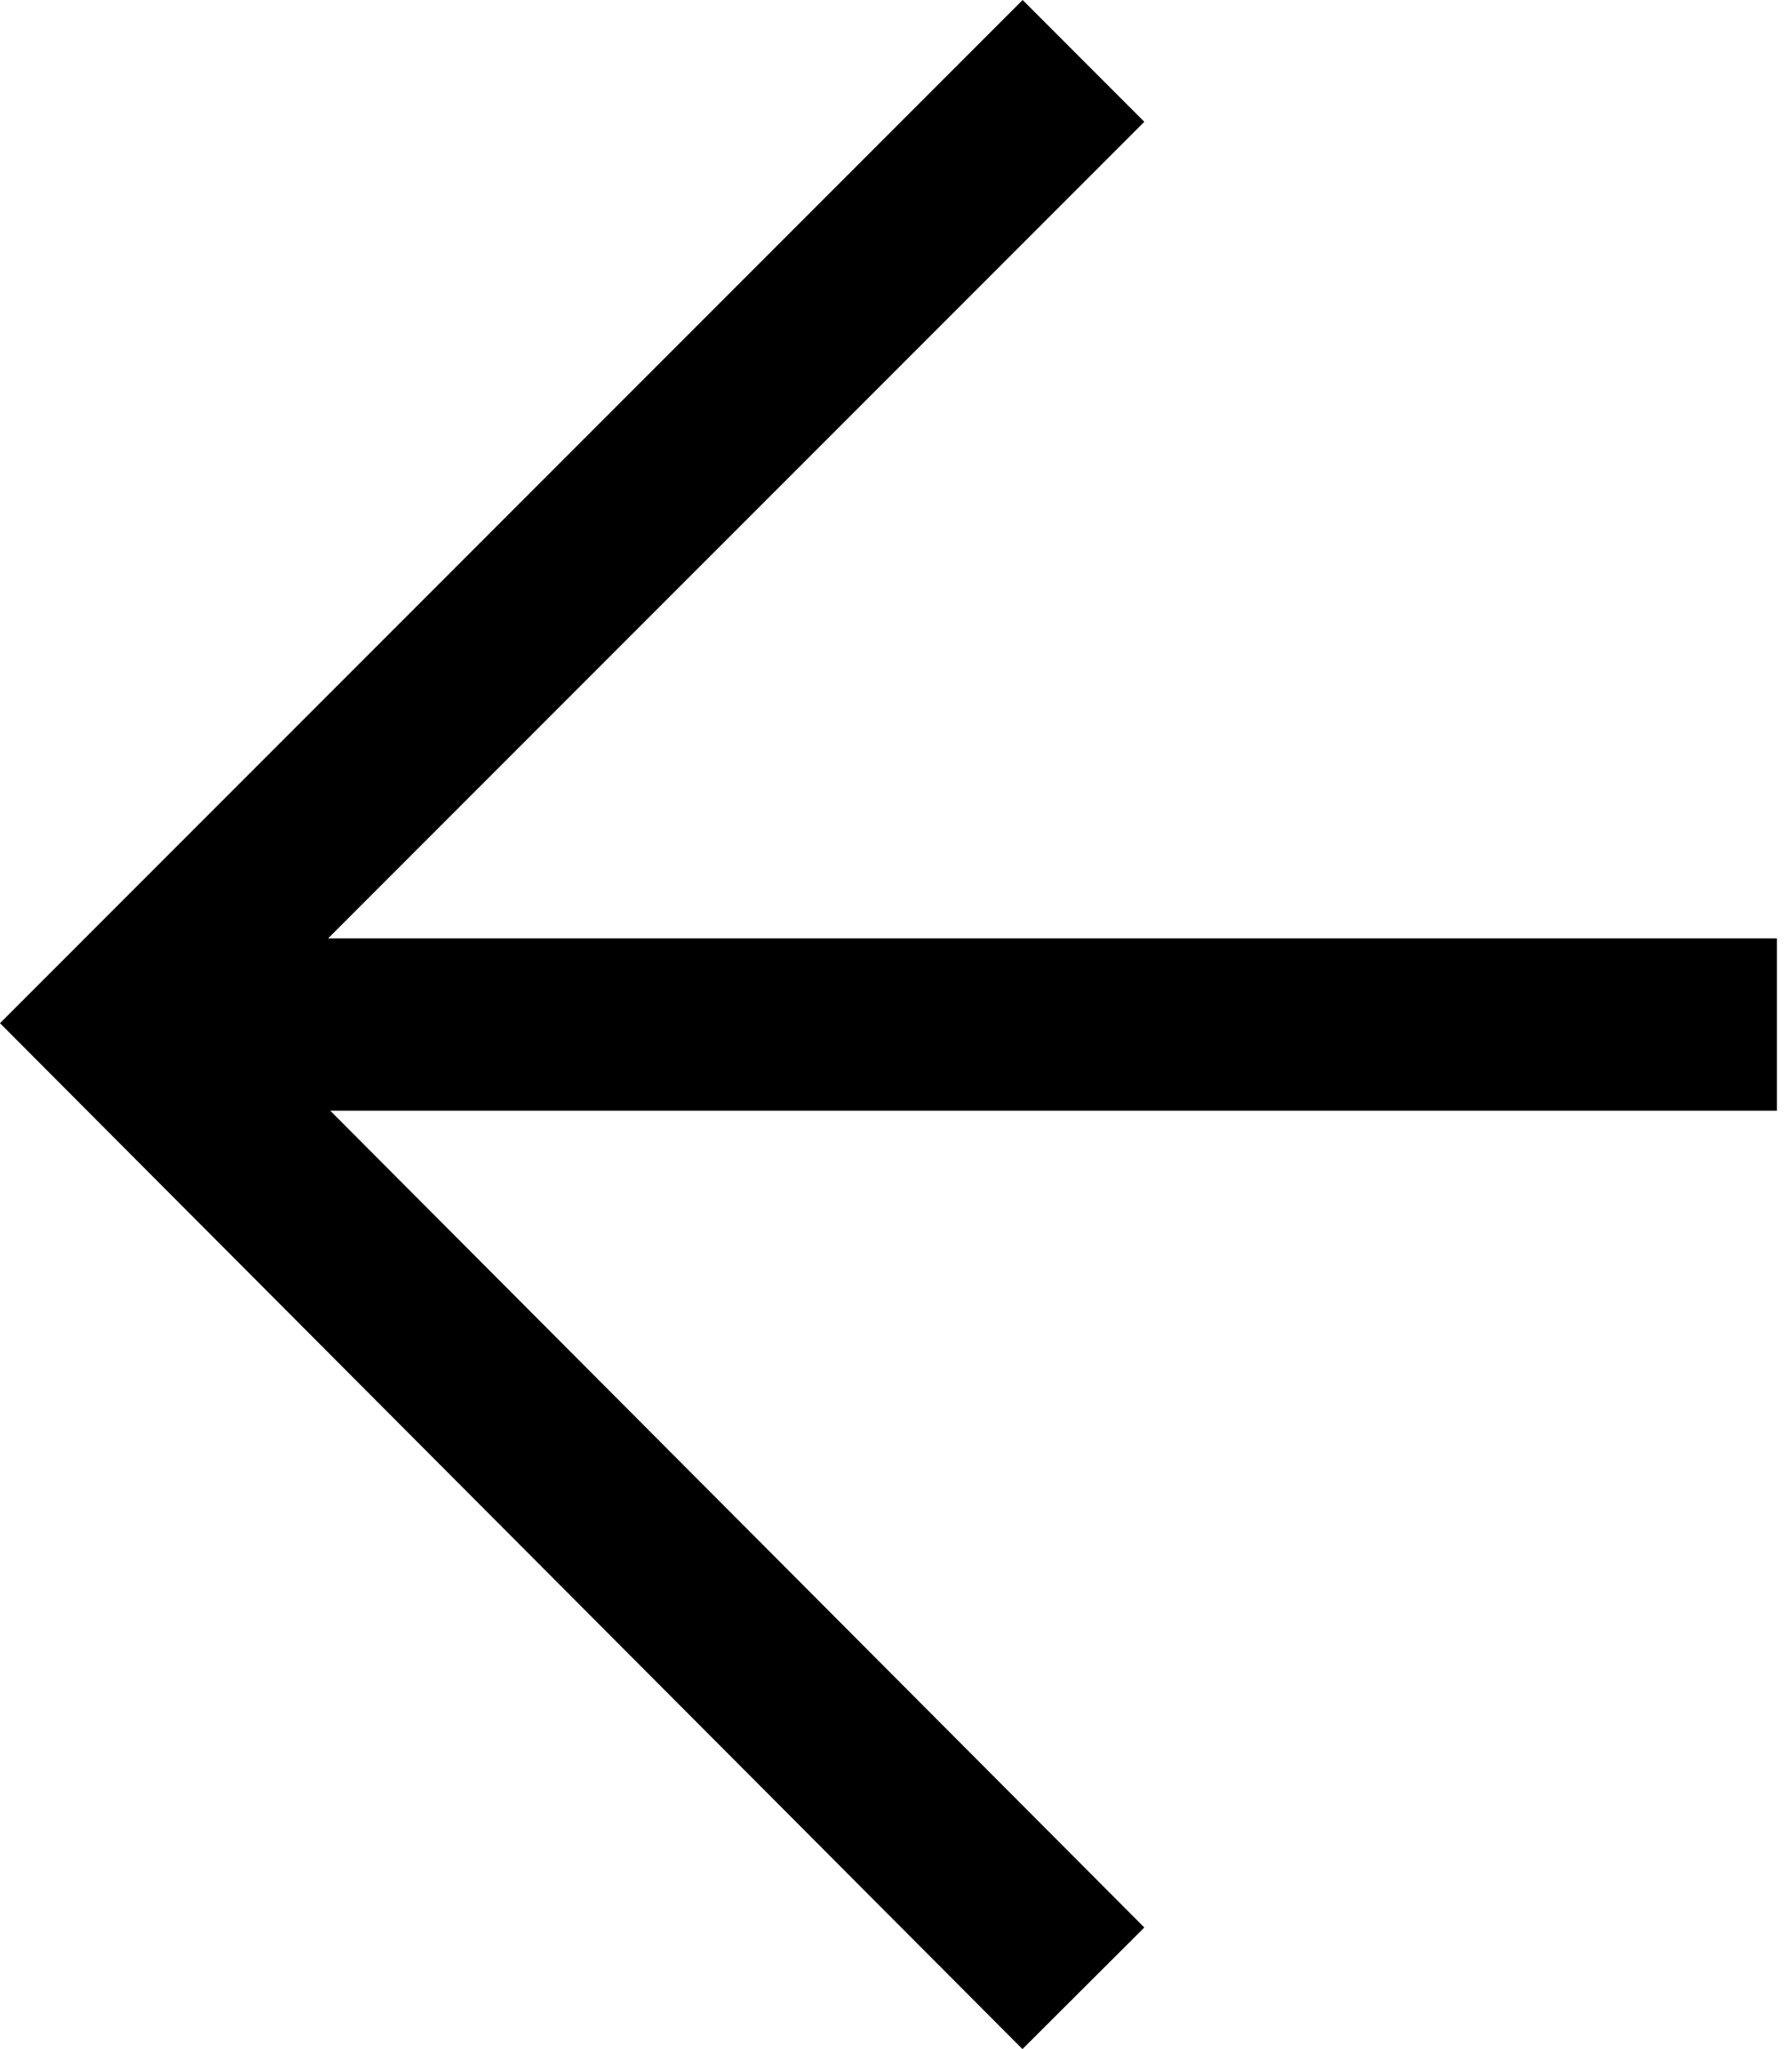
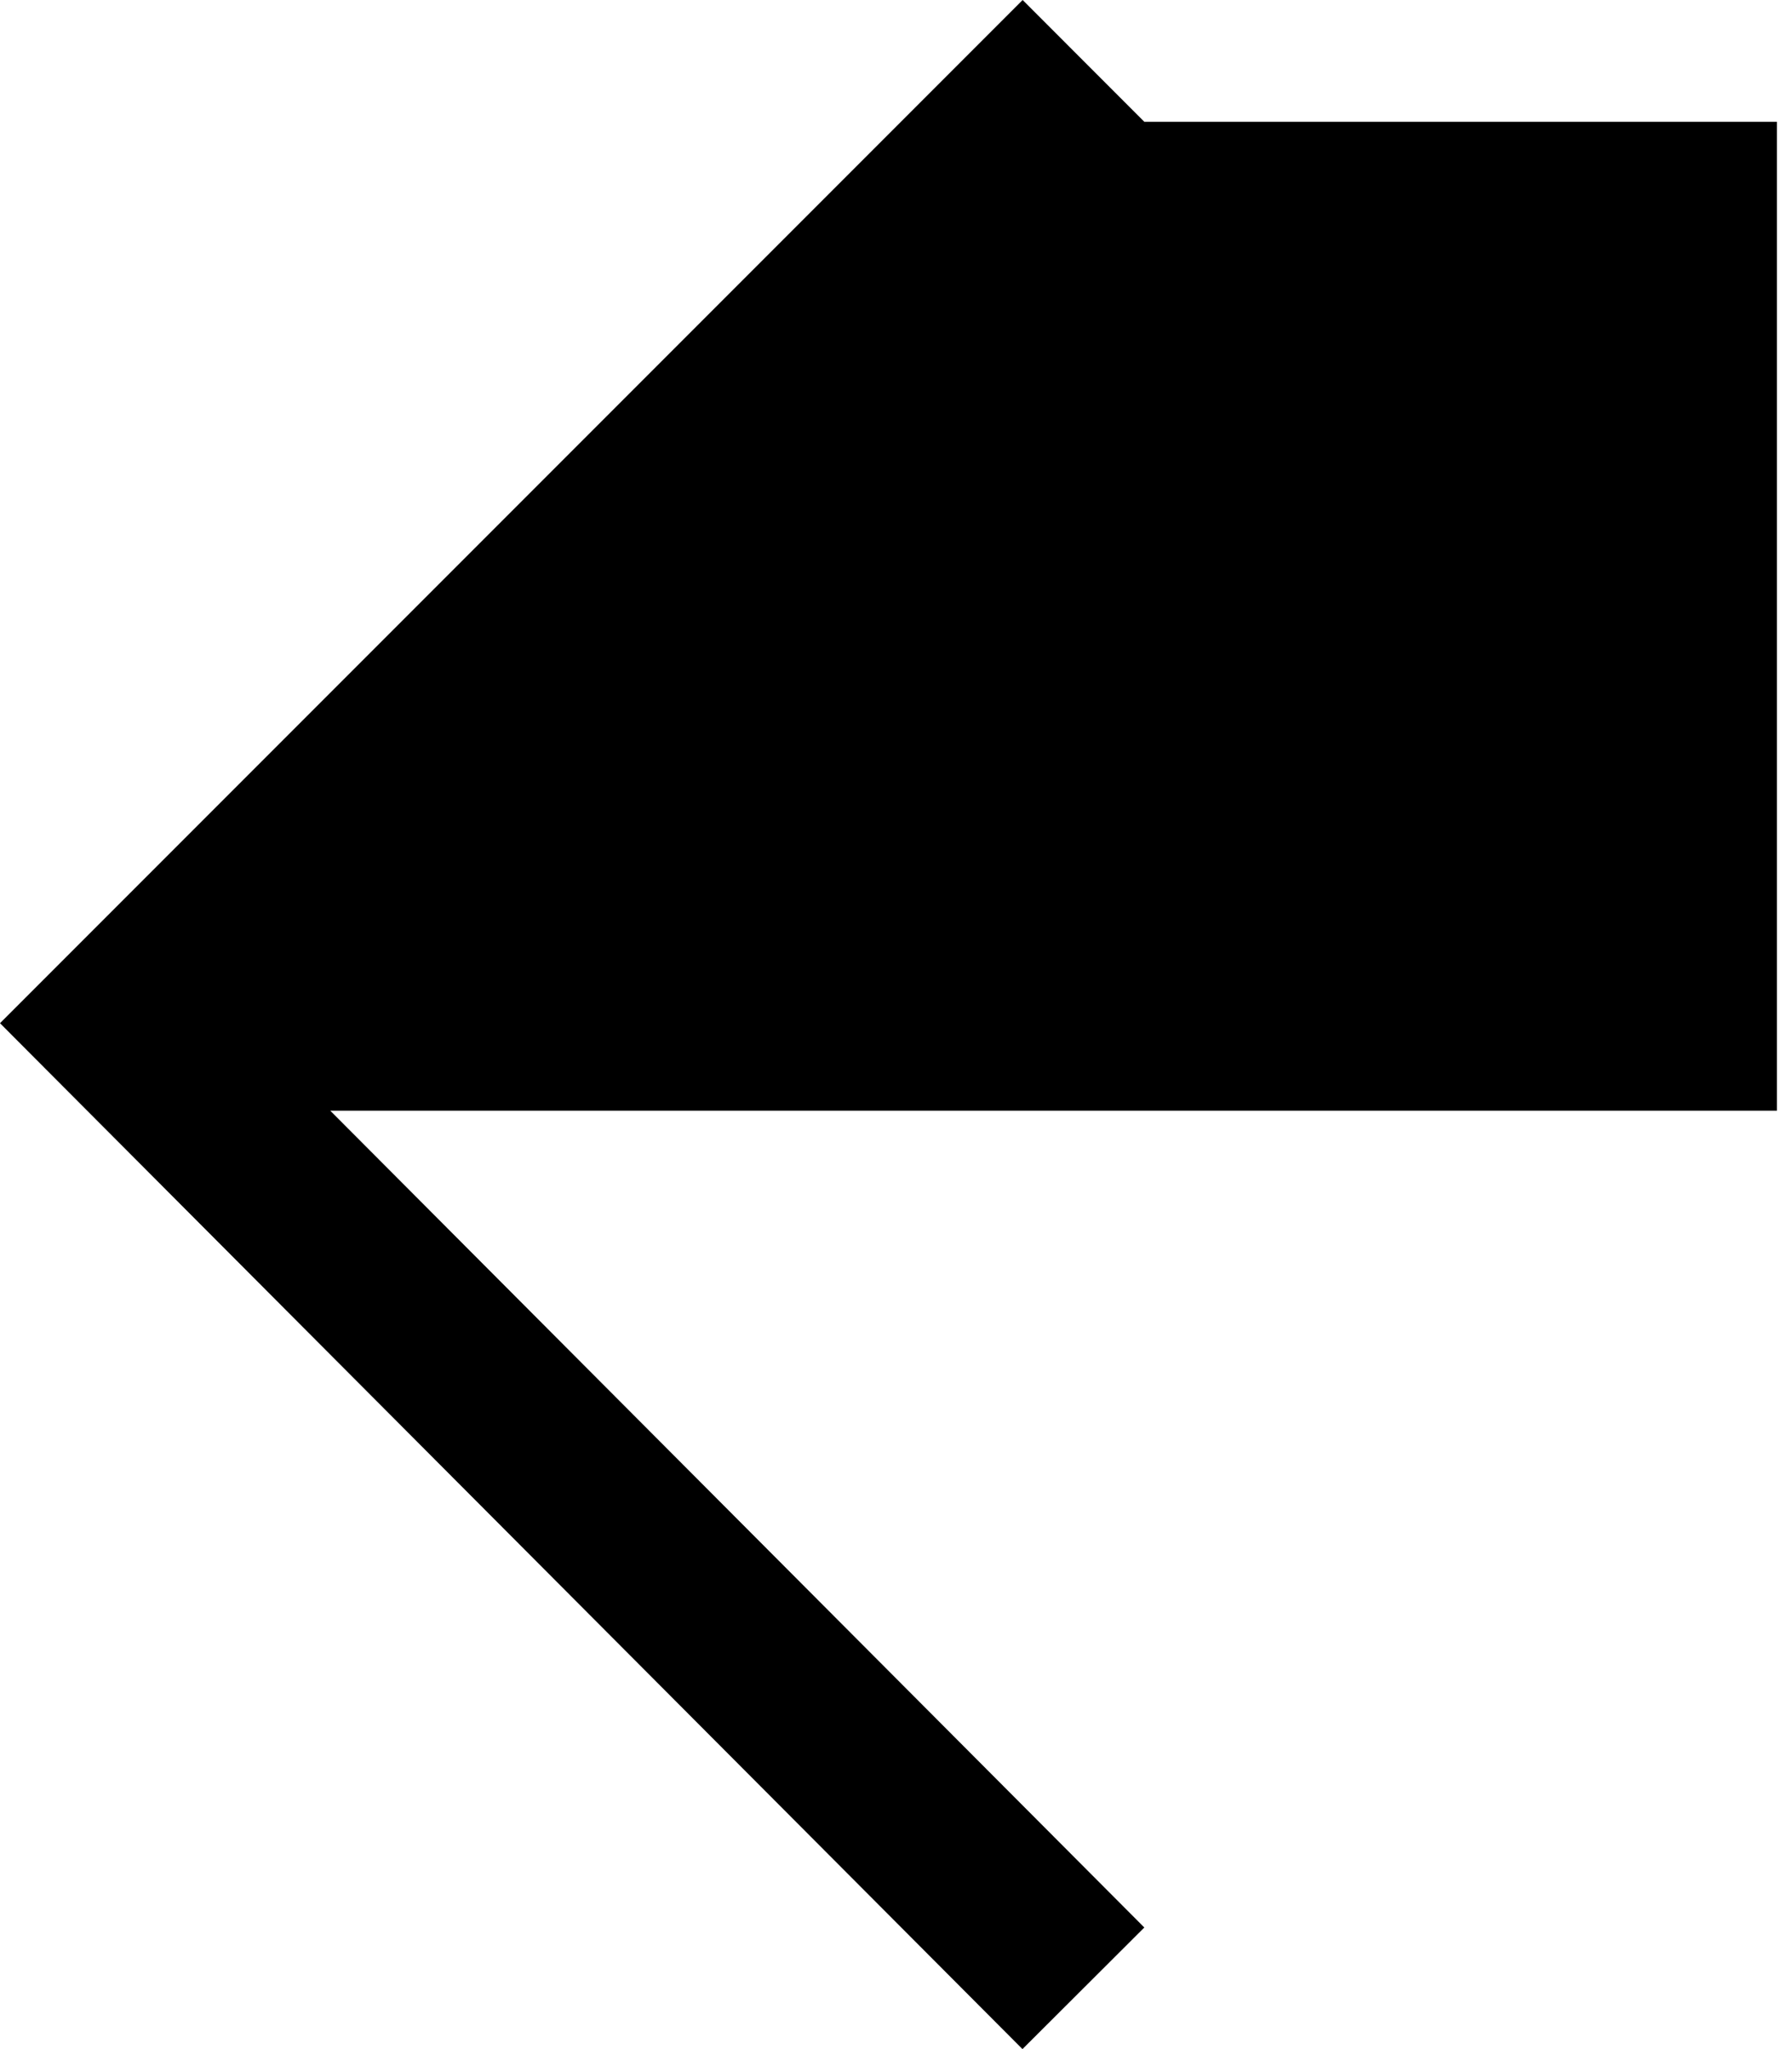
<svg xmlns="http://www.w3.org/2000/svg" width="28" height="32" viewBox="0 0 28 32" fill="none">
-   <path fill-rule="evenodd" clip-rule="evenodd" d="M0 15.979L15.979 0L17.88 1.902L5.126 14.655H27.764V17.345H5.16L17.88 30.101L15.976 32L0 15.979Z" fill="black" />
+   <path fill-rule="evenodd" clip-rule="evenodd" d="M0 15.979L15.979 0L17.88 1.902H27.764V17.345H5.16L17.88 30.101L15.976 32L0 15.979Z" fill="black" />
</svg>